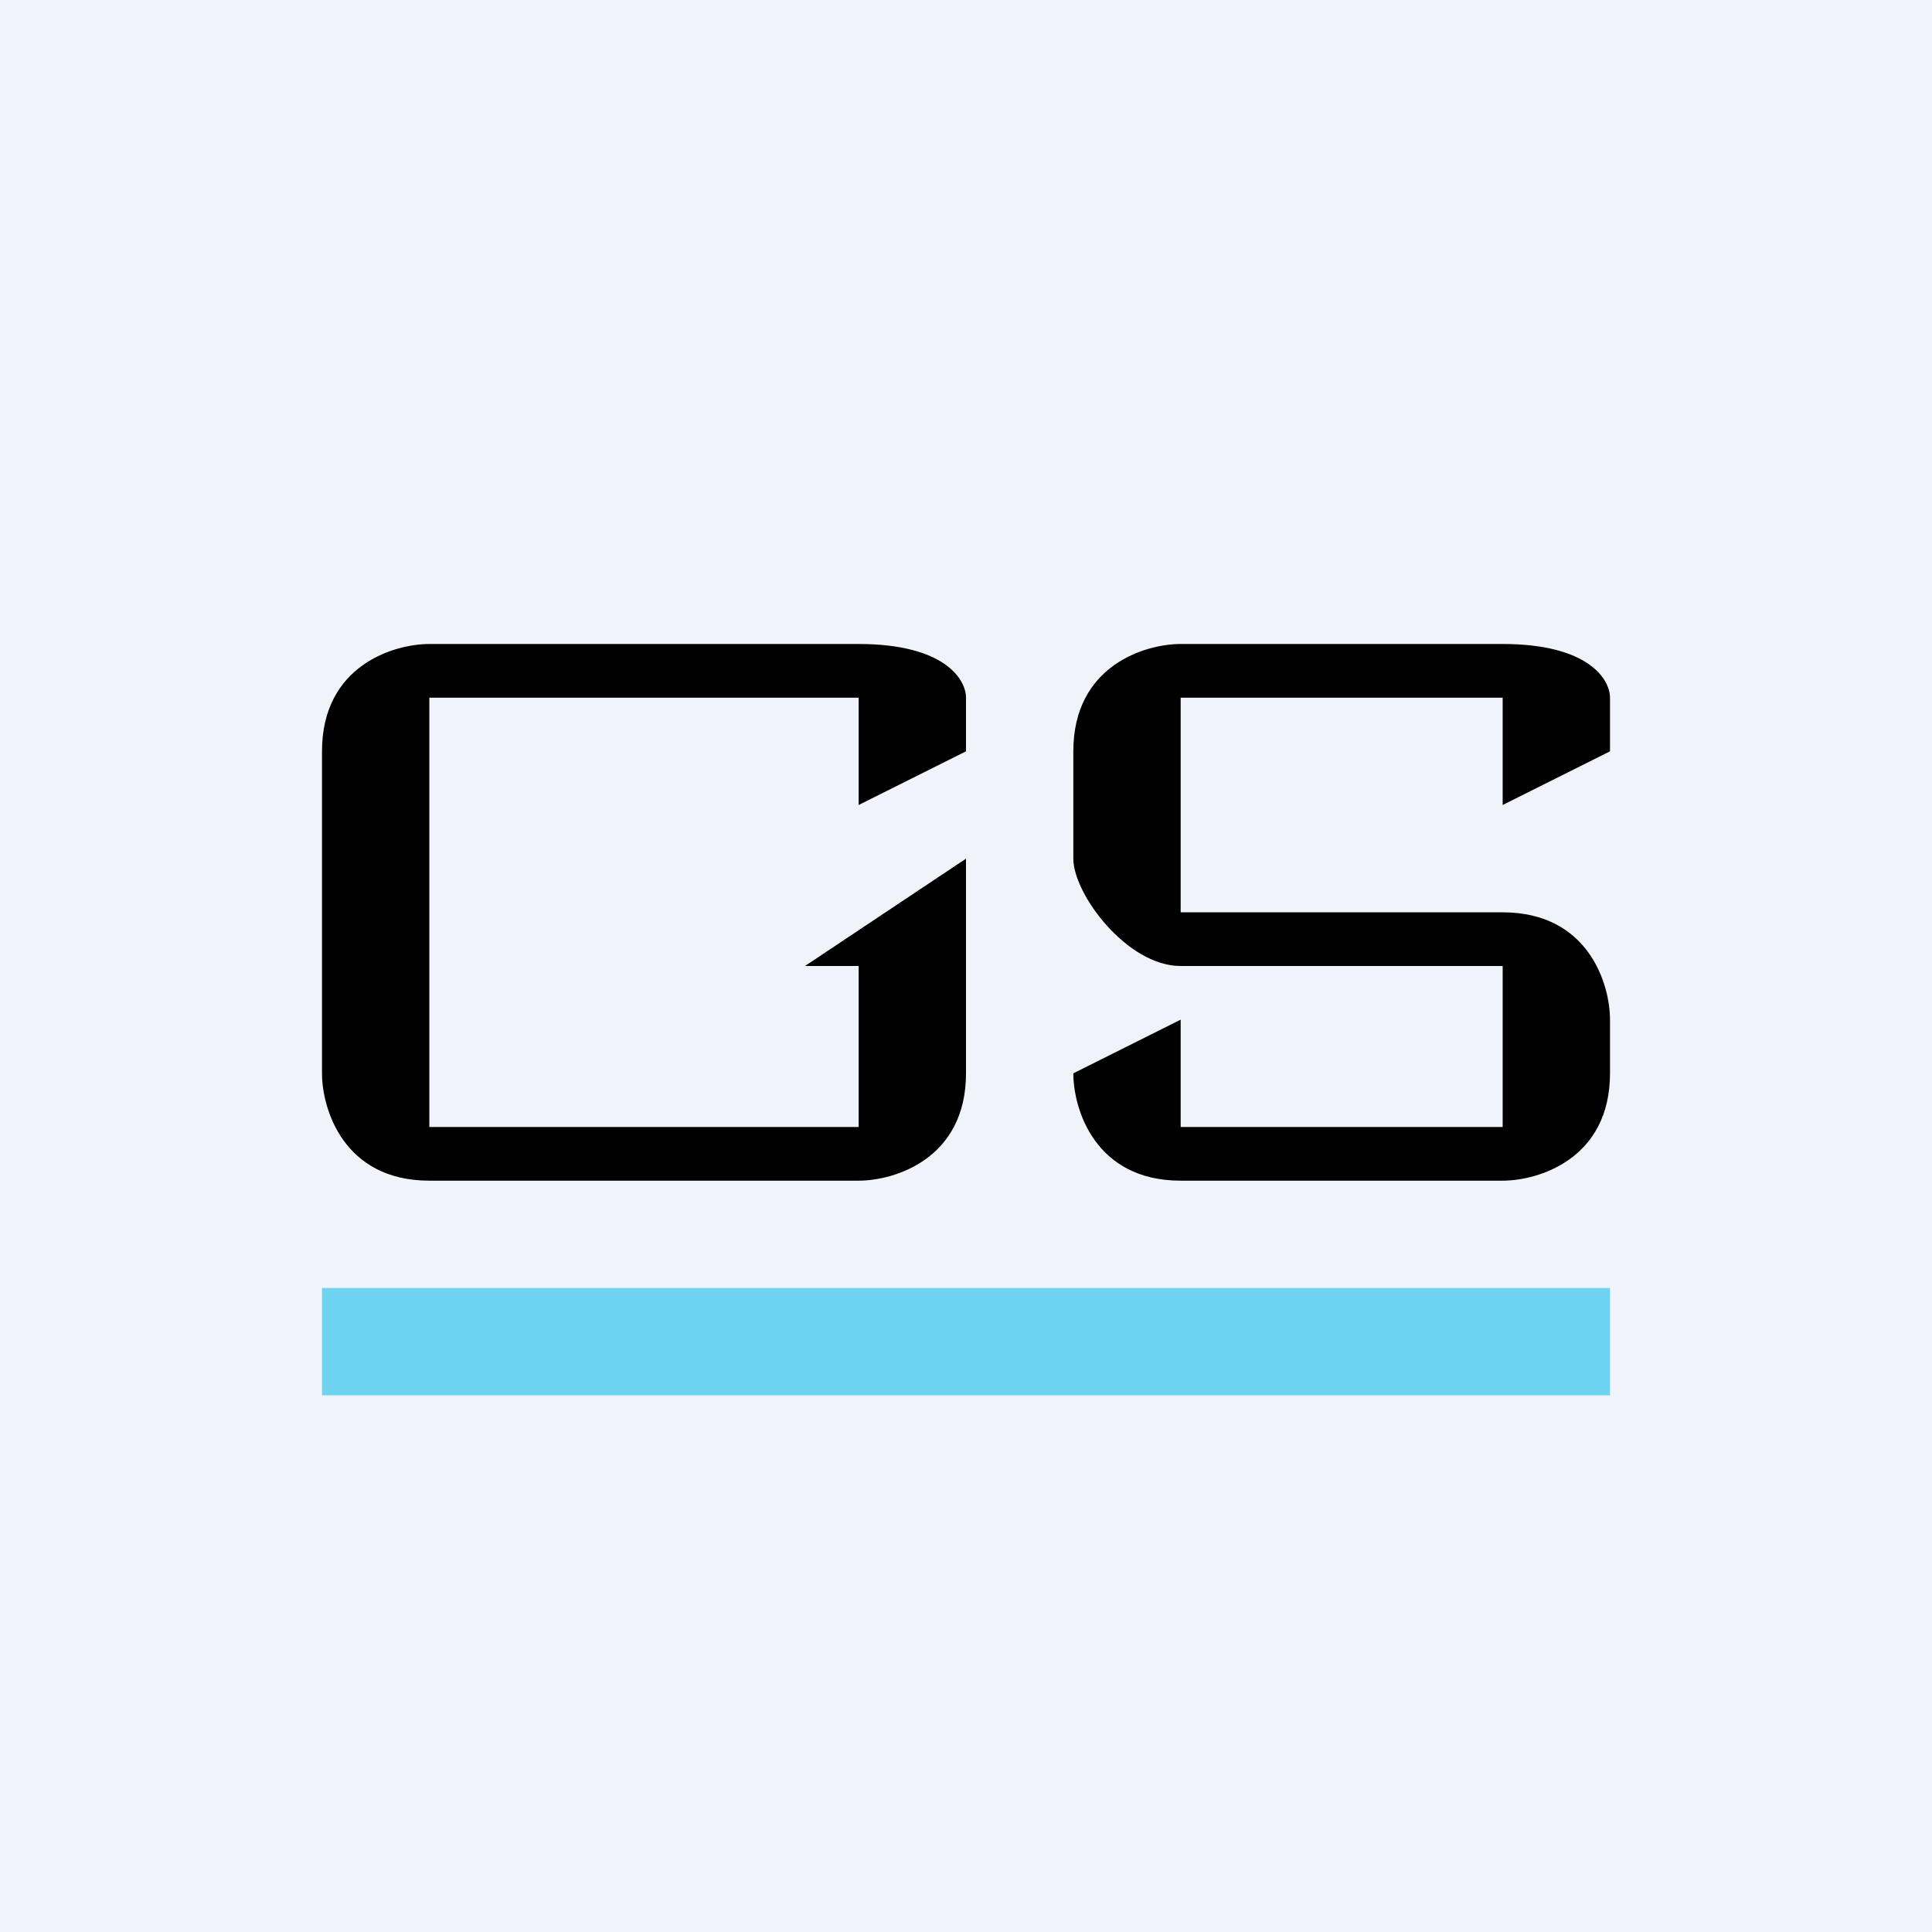
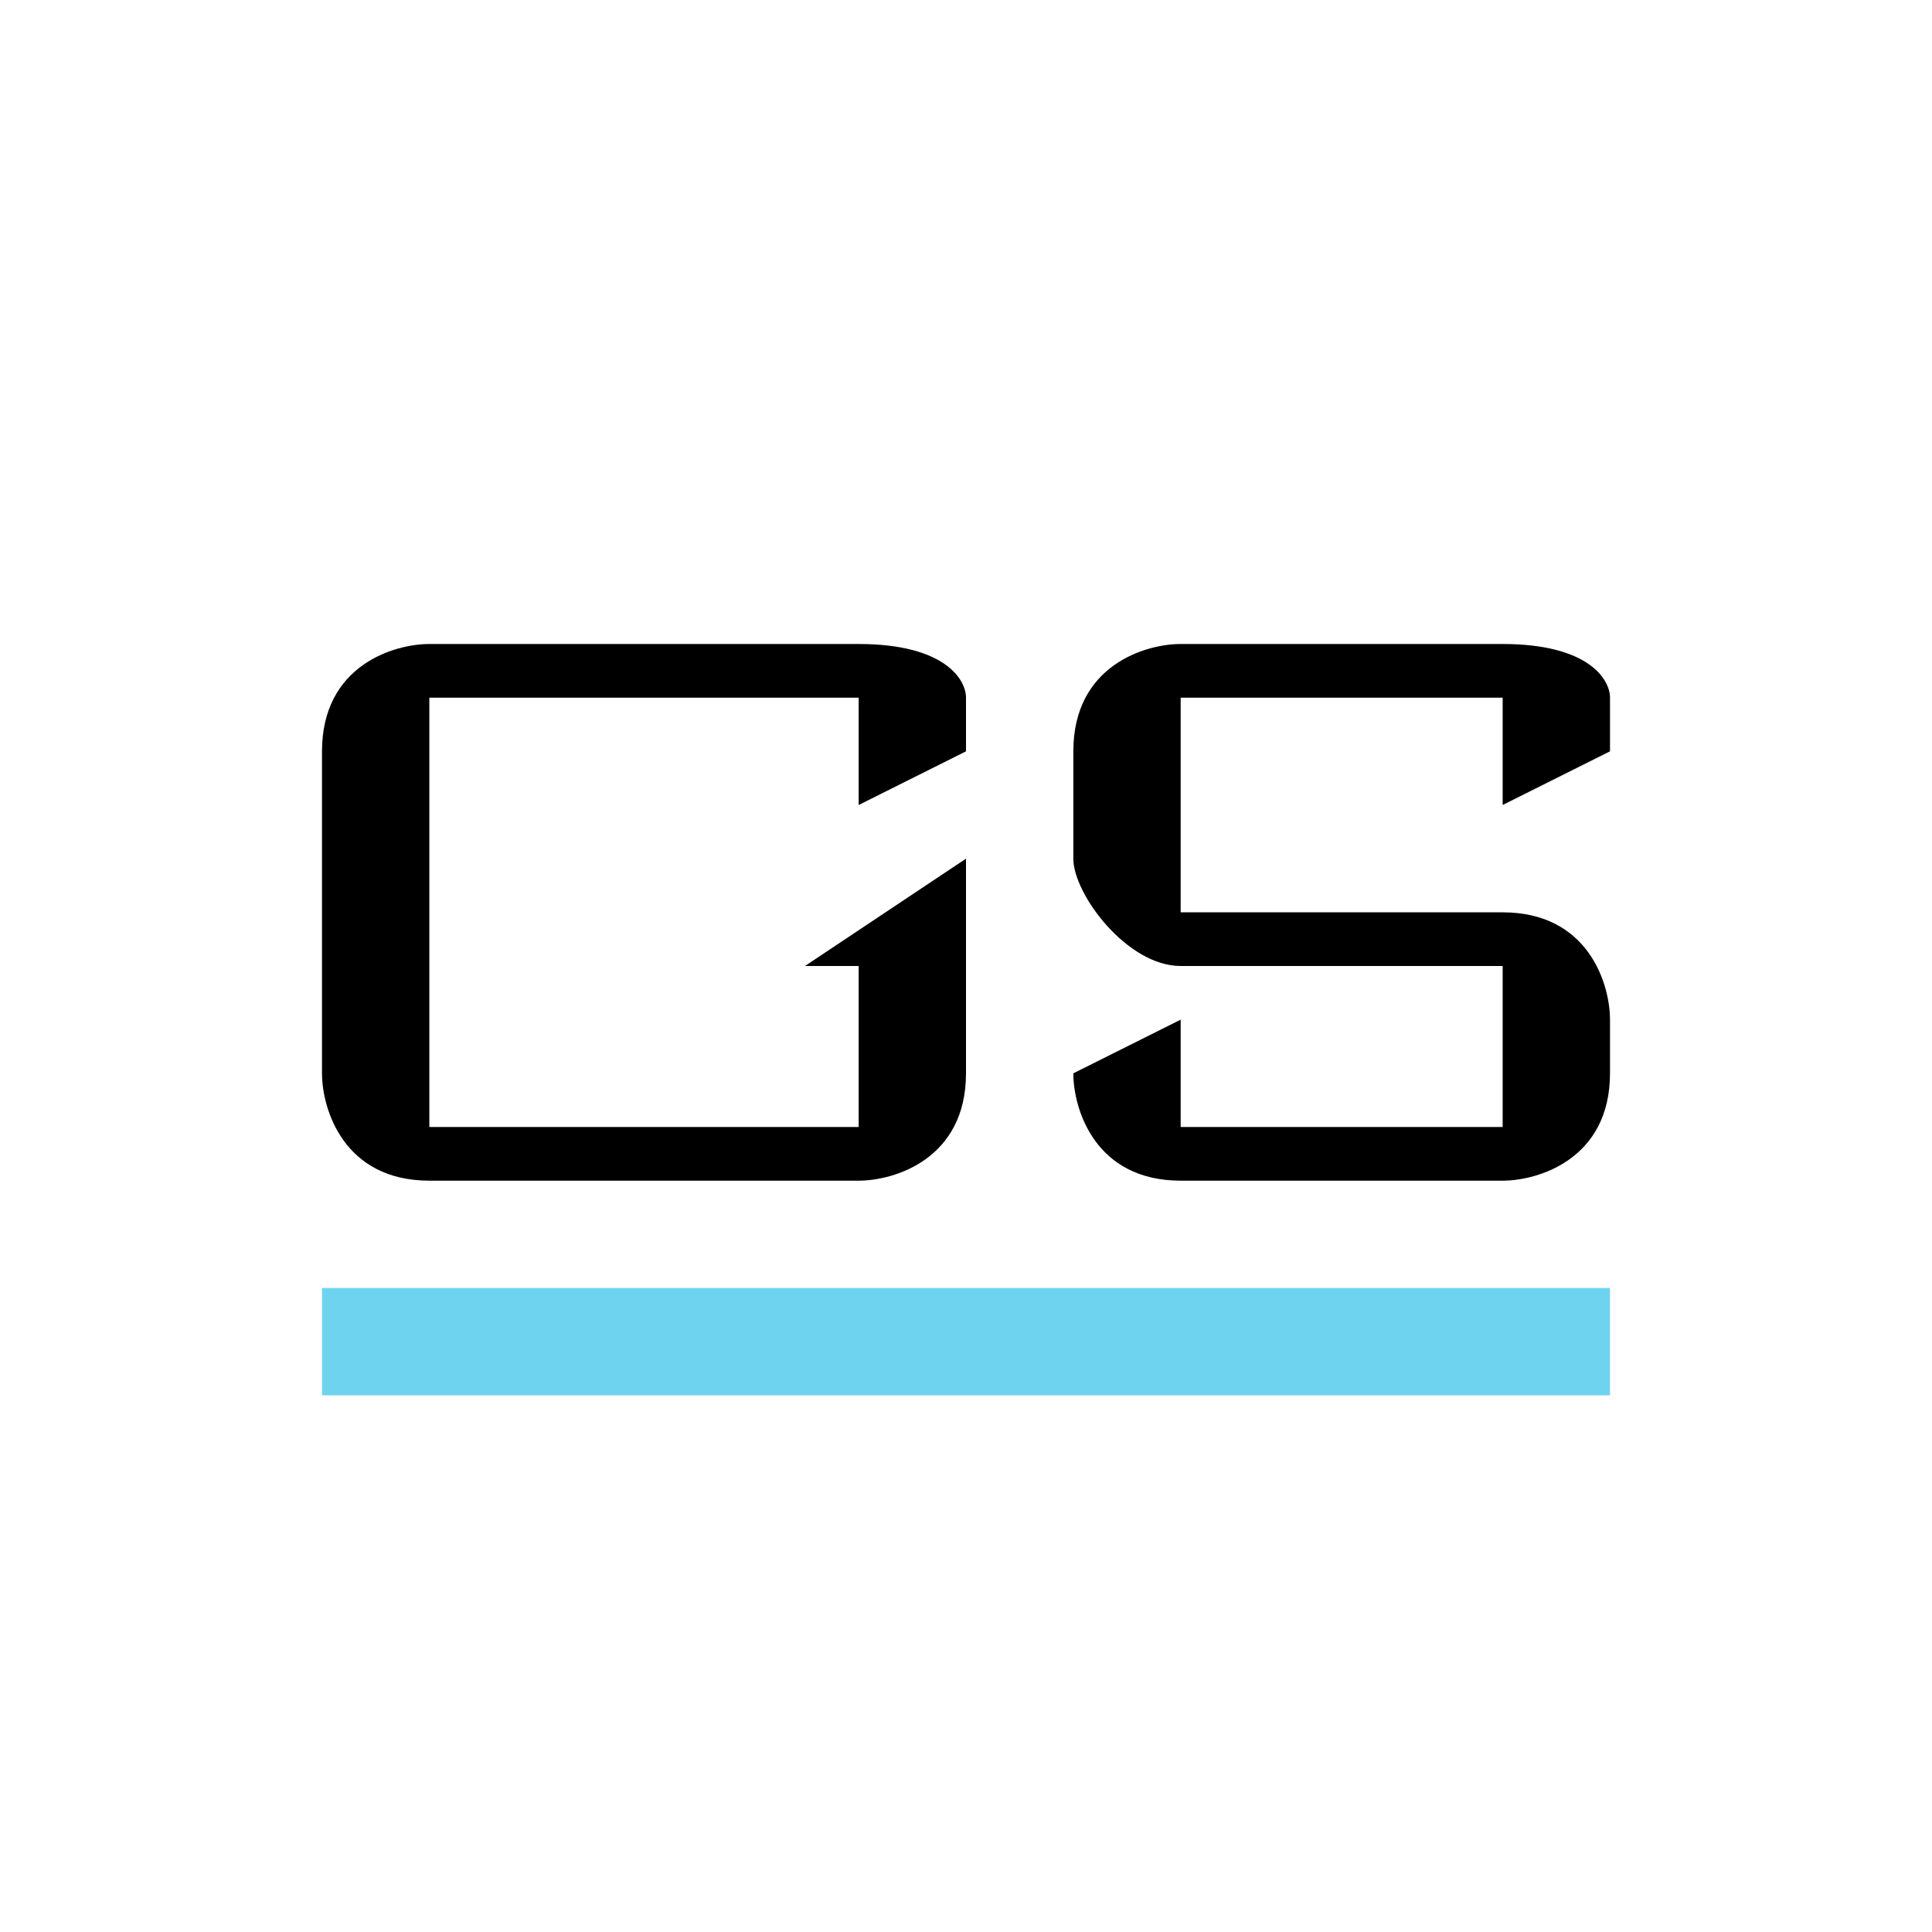
<svg xmlns="http://www.w3.org/2000/svg" width="18" height="18" viewBox="0 0 18 18">
-   <path fill="#F0F3FA" d="M0 0h18v18H0z" />
  <path d="m15 7-1 .5v-1h-3v2h3c.8 0 1 .67 1 1v.5c0 .8-.67 1-1 1h-3c-.8 0-1-.67-1-1l1-.5v1h3V9h-3c-.5 0-1-.67-1-1V7c0-.8.67-1 1-1h3c.8 0 1 .33 1 .5V7ZM9 7l-1 .5v-1H4v4h4V9h-.5L9 8v2c0 .8-.67 1-1 1H4c-.8 0-1-.67-1-1V7c0-.8.67-1 1-1h4c.8 0 1 .33 1 .5V7Z" />
  <path fill="#6ED3EF" d="M3 12h12v1H3z" />
</svg>